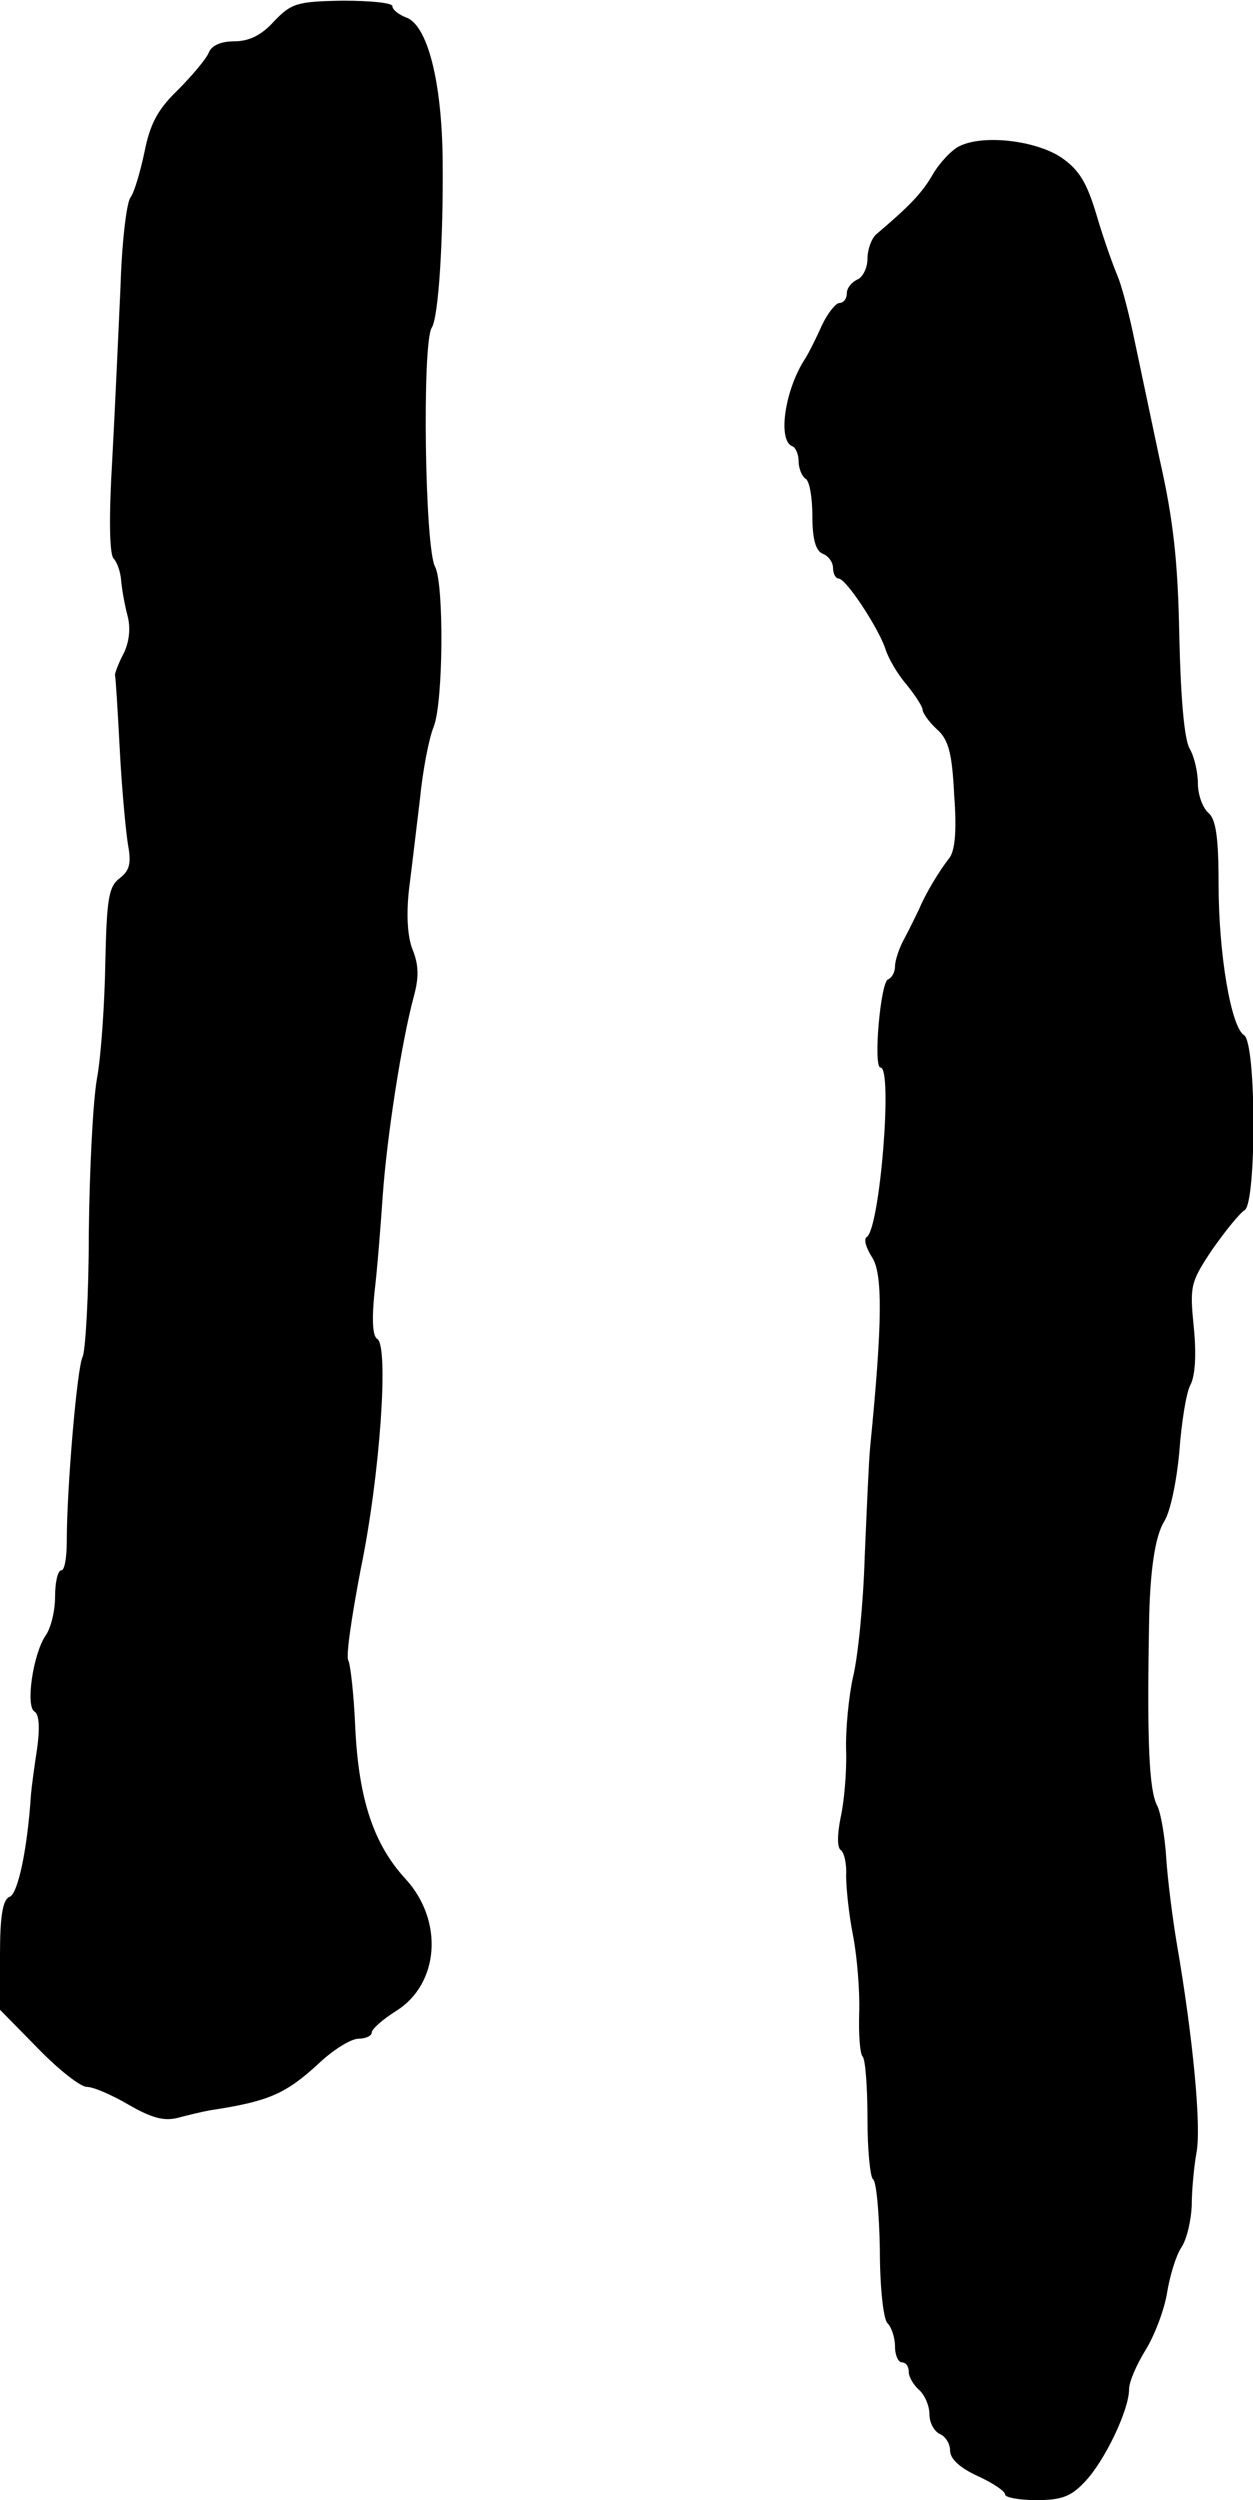
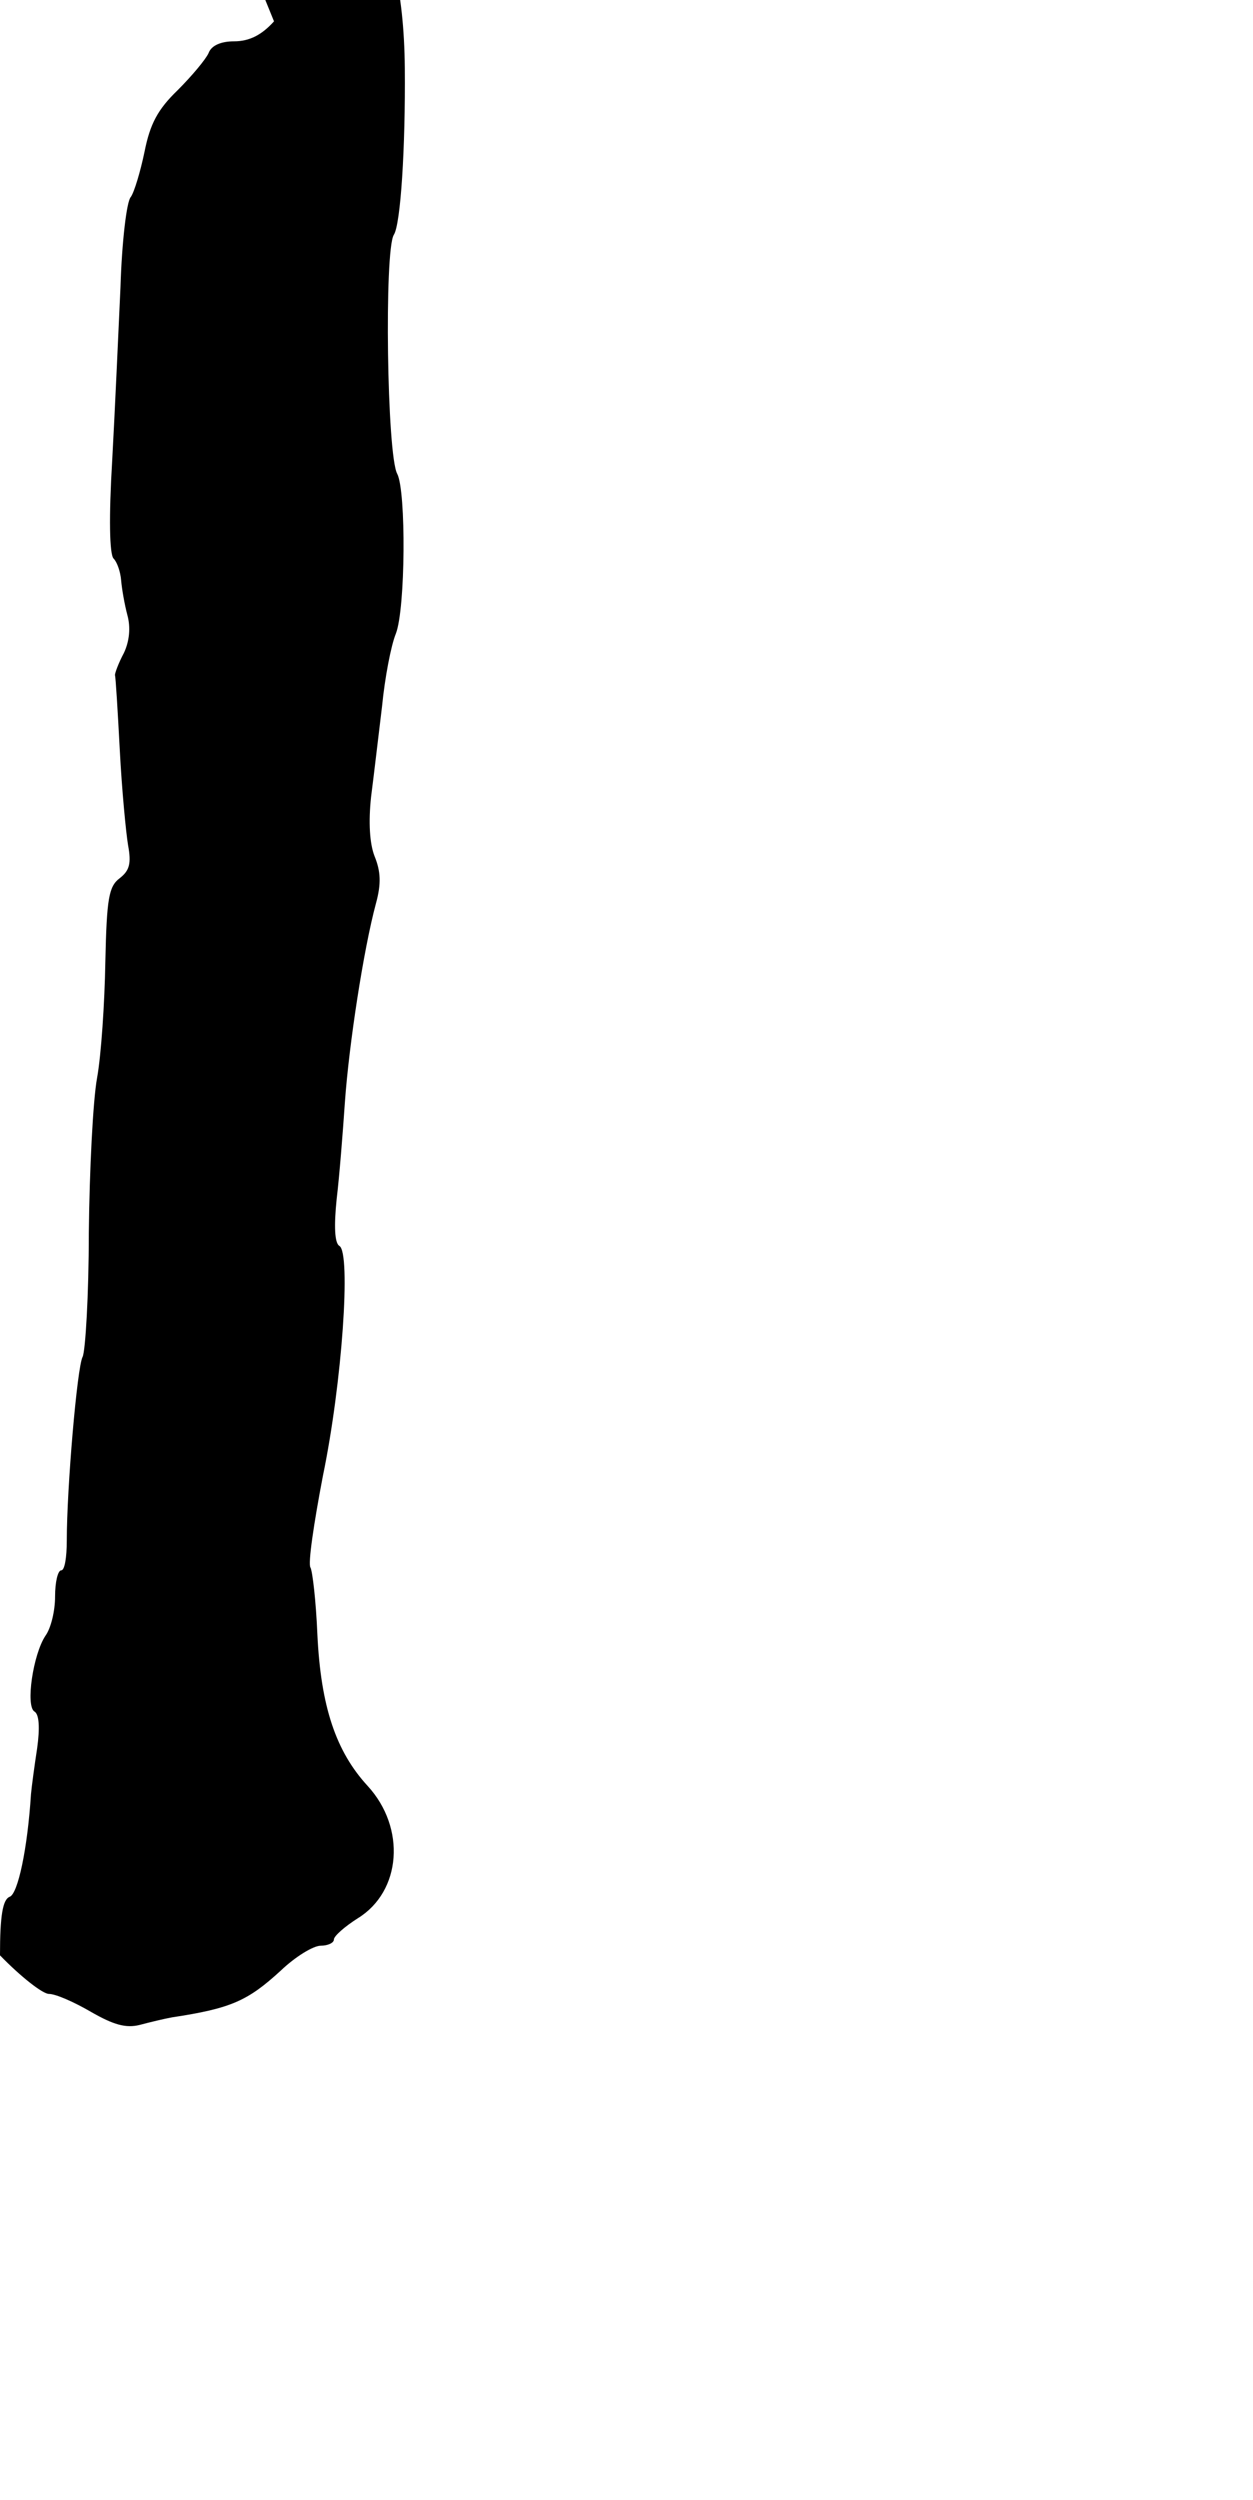
<svg xmlns="http://www.w3.org/2000/svg" version="1.0" width="182pt" height="363pt" viewBox="0 0 182 363" preserveAspectRatio="xMidYMid meet">
  <g transform="translate(0,363) scale(0.1,-0.1)" fill="#000000" stroke="none">
-     <path d="M398 3599 c-18 -20 -36 -29 -58 -29 -19 0 -33 -6 -37 -17 -4 -9 -24 -33 -45 -54 -29 -28 -40 -49 -48 -89 -6 -29 -15 -59 -20 -66 -6 -6 -13 -65 -15 -131 -3 -65 -8 -178 -12 -251 -5 -83 -4 -137 2 -143 5 -5 10 -19 11 -32 1 -12 5 -35 9 -50 5 -18 3 -38 -5 -55 -8 -15 -13 -29 -13 -32 1 -3 4 -52 7 -109 3 -58 9 -120 12 -138 5 -27 2 -37 -12 -48 -16 -12 -19 -29 -21 -122 -1 -59 -6 -135 -12 -168 -6 -33 -11 -134 -12 -225 0 -91 -5 -172 -9 -180 -8 -15 -23 -191 -23 -267 0 -24 -3 -43 -8 -43 -5 0 -9 -17 -9 -38 0 -21 -6 -46 -14 -57 -18 -27 -29 -102 -16 -110 7 -4 8 -24 4 -53 -4 -26 -8 -56 -9 -67 -5 -79 -19 -145 -31 -149 -10 -4 -14 -27 -14 -85 l0 -79 55 -56 c30 -31 62 -56 71 -56 10 0 37 -12 61 -26 33 -19 51 -24 71 -19 15 4 36 9 47 11 86 13 110 24 158 68 21 20 47 36 58 36 10 0 19 4 19 9 0 5 16 19 35 31 63 39 70 131 14 192 -46 50 -68 115 -73 220 -2 48 -7 91 -10 97 -4 5 5 65 18 133 28 135 41 324 24 334 -7 4 -8 29 -4 68 4 33 9 97 12 141 6 84 27 221 45 288 8 29 7 47 -2 69 -7 18 -9 49 -5 86 4 31 11 91 16 132 4 41 13 88 20 105 14 36 15 207 2 232 -15 27 -19 324 -5 347 10 15 17 127 16 242 -1 115 -22 199 -54 209 -10 4 -19 11 -19 16 0 5 -33 8 -72 8 -67 -1 -75 -4 -100 -30z" />
-     <path d="M1394 3418 c-11 -5 -29 -24 -39 -41 -16 -28 -35 -47 -82 -87 -7 -6 -13 -22 -13 -36 0 -13 -7 -27 -15 -30 -8 -4 -15 -12 -15 -20 0 -8 -5 -14 -11 -14 -5 0 -17 -15 -25 -32 -8 -18 -19 -40 -24 -48 -30 -45 -41 -120 -19 -128 5 -2 9 -12 9 -22 0 -10 5 -22 10 -25 6 -3 10 -28 10 -55 0 -33 5 -50 15 -54 8 -3 15 -12 15 -21 0 -8 4 -15 8 -15 11 0 58 -72 68 -102 4 -13 17 -36 30 -51 13 -16 24 -33 24 -37 0 -5 9 -18 21 -29 17 -15 22 -35 25 -96 4 -53 1 -82 -8 -92 -14 -18 -34 -51 -43 -73 -4 -8 -13 -27 -21 -42 -8 -14 -14 -33 -14 -41 0 -9 -5 -17 -10 -19 -11 -3 -22 -128 -11 -128 18 0 -1 -234 -20 -246 -5 -3 -1 -16 8 -30 15 -24 15 -92 -3 -274 -2 -19 -5 -91 -8 -160 -2 -69 -10 -147 -17 -175 -6 -27 -11 -76 -10 -107 1 -31 -3 -75 -8 -97 -5 -25 -5 -43 0 -47 5 -3 9 -20 8 -37 0 -18 4 -57 10 -87 6 -31 10 -81 9 -112 -1 -31 1 -60 5 -64 4 -4 7 -45 7 -90 0 -46 4 -85 8 -88 5 -3 9 -49 10 -102 0 -54 5 -101 11 -107 6 -6 11 -21 11 -34 0 -13 5 -23 10 -23 6 0 10 -6 10 -14 0 -7 7 -19 15 -26 8 -7 15 -23 15 -35 0 -13 7 -25 15 -29 8 -3 15 -14 15 -24 0 -12 14 -25 40 -37 22 -10 40 -22 40 -27 0 -4 20 -8 45 -8 37 0 51 5 72 28 28 30 63 103 63 133 0 11 11 36 24 57 13 21 27 58 31 82 4 25 13 55 21 67 8 12 14 39 15 60 0 21 3 56 7 78 7 38 -5 166 -29 305 -6 36 -13 91 -15 122 -2 32 -8 66 -13 76 -12 22 -15 92 -12 262 1 80 9 130 22 151 9 14 18 58 22 101 3 42 10 86 16 97 7 13 9 44 5 84 -6 60 -5 65 27 113 19 27 40 53 47 57 17 11 17 243 -1 254 -19 12 -37 118 -37 220 0 68 -4 94 -15 103 -8 7 -15 26 -15 42 0 16 -5 39 -12 51 -8 14 -13 75 -15 162 -2 107 -8 168 -29 260 -14 66 -31 147 -38 180 -7 33 -17 71 -23 85 -6 14 -20 53 -30 87 -14 47 -25 66 -51 84 -37 25 -113 34 -148 17z" />
+     <path d="M398 3599 c-18 -20 -36 -29 -58 -29 -19 0 -33 -6 -37 -17 -4 -9 -24 -33 -45 -54 -29 -28 -40 -49 -48 -89 -6 -29 -15 -59 -20 -66 -6 -6 -13 -65 -15 -131 -3 -65 -8 -178 -12 -251 -5 -83 -4 -137 2 -143 5 -5 10 -19 11 -32 1 -12 5 -35 9 -50 5 -18 3 -38 -5 -55 -8 -15 -13 -29 -13 -32 1 -3 4 -52 7 -109 3 -58 9 -120 12 -138 5 -27 2 -37 -12 -48 -16 -12 -19 -29 -21 -122 -1 -59 -6 -135 -12 -168 -6 -33 -11 -134 -12 -225 0 -91 -5 -172 -9 -180 -8 -15 -23 -191 -23 -267 0 -24 -3 -43 -8 -43 -5 0 -9 -17 -9 -38 0 -21 -6 -46 -14 -57 -18 -27 -29 -102 -16 -110 7 -4 8 -24 4 -53 -4 -26 -8 -56 -9 -67 -5 -79 -19 -145 -31 -149 -10 -4 -14 -27 -14 -85 c30 -31 62 -56 71 -56 10 0 37 -12 61 -26 33 -19 51 -24 71 -19 15 4 36 9 47 11 86 13 110 24 158 68 21 20 47 36 58 36 10 0 19 4 19 9 0 5 16 19 35 31 63 39 70 131 14 192 -46 50 -68 115 -73 220 -2 48 -7 91 -10 97 -4 5 5 65 18 133 28 135 41 324 24 334 -7 4 -8 29 -4 68 4 33 9 97 12 141 6 84 27 221 45 288 8 29 7 47 -2 69 -7 18 -9 49 -5 86 4 31 11 91 16 132 4 41 13 88 20 105 14 36 15 207 2 232 -15 27 -19 324 -5 347 10 15 17 127 16 242 -1 115 -22 199 -54 209 -10 4 -19 11 -19 16 0 5 -33 8 -72 8 -67 -1 -75 -4 -100 -30z" />
  </g>
</svg>